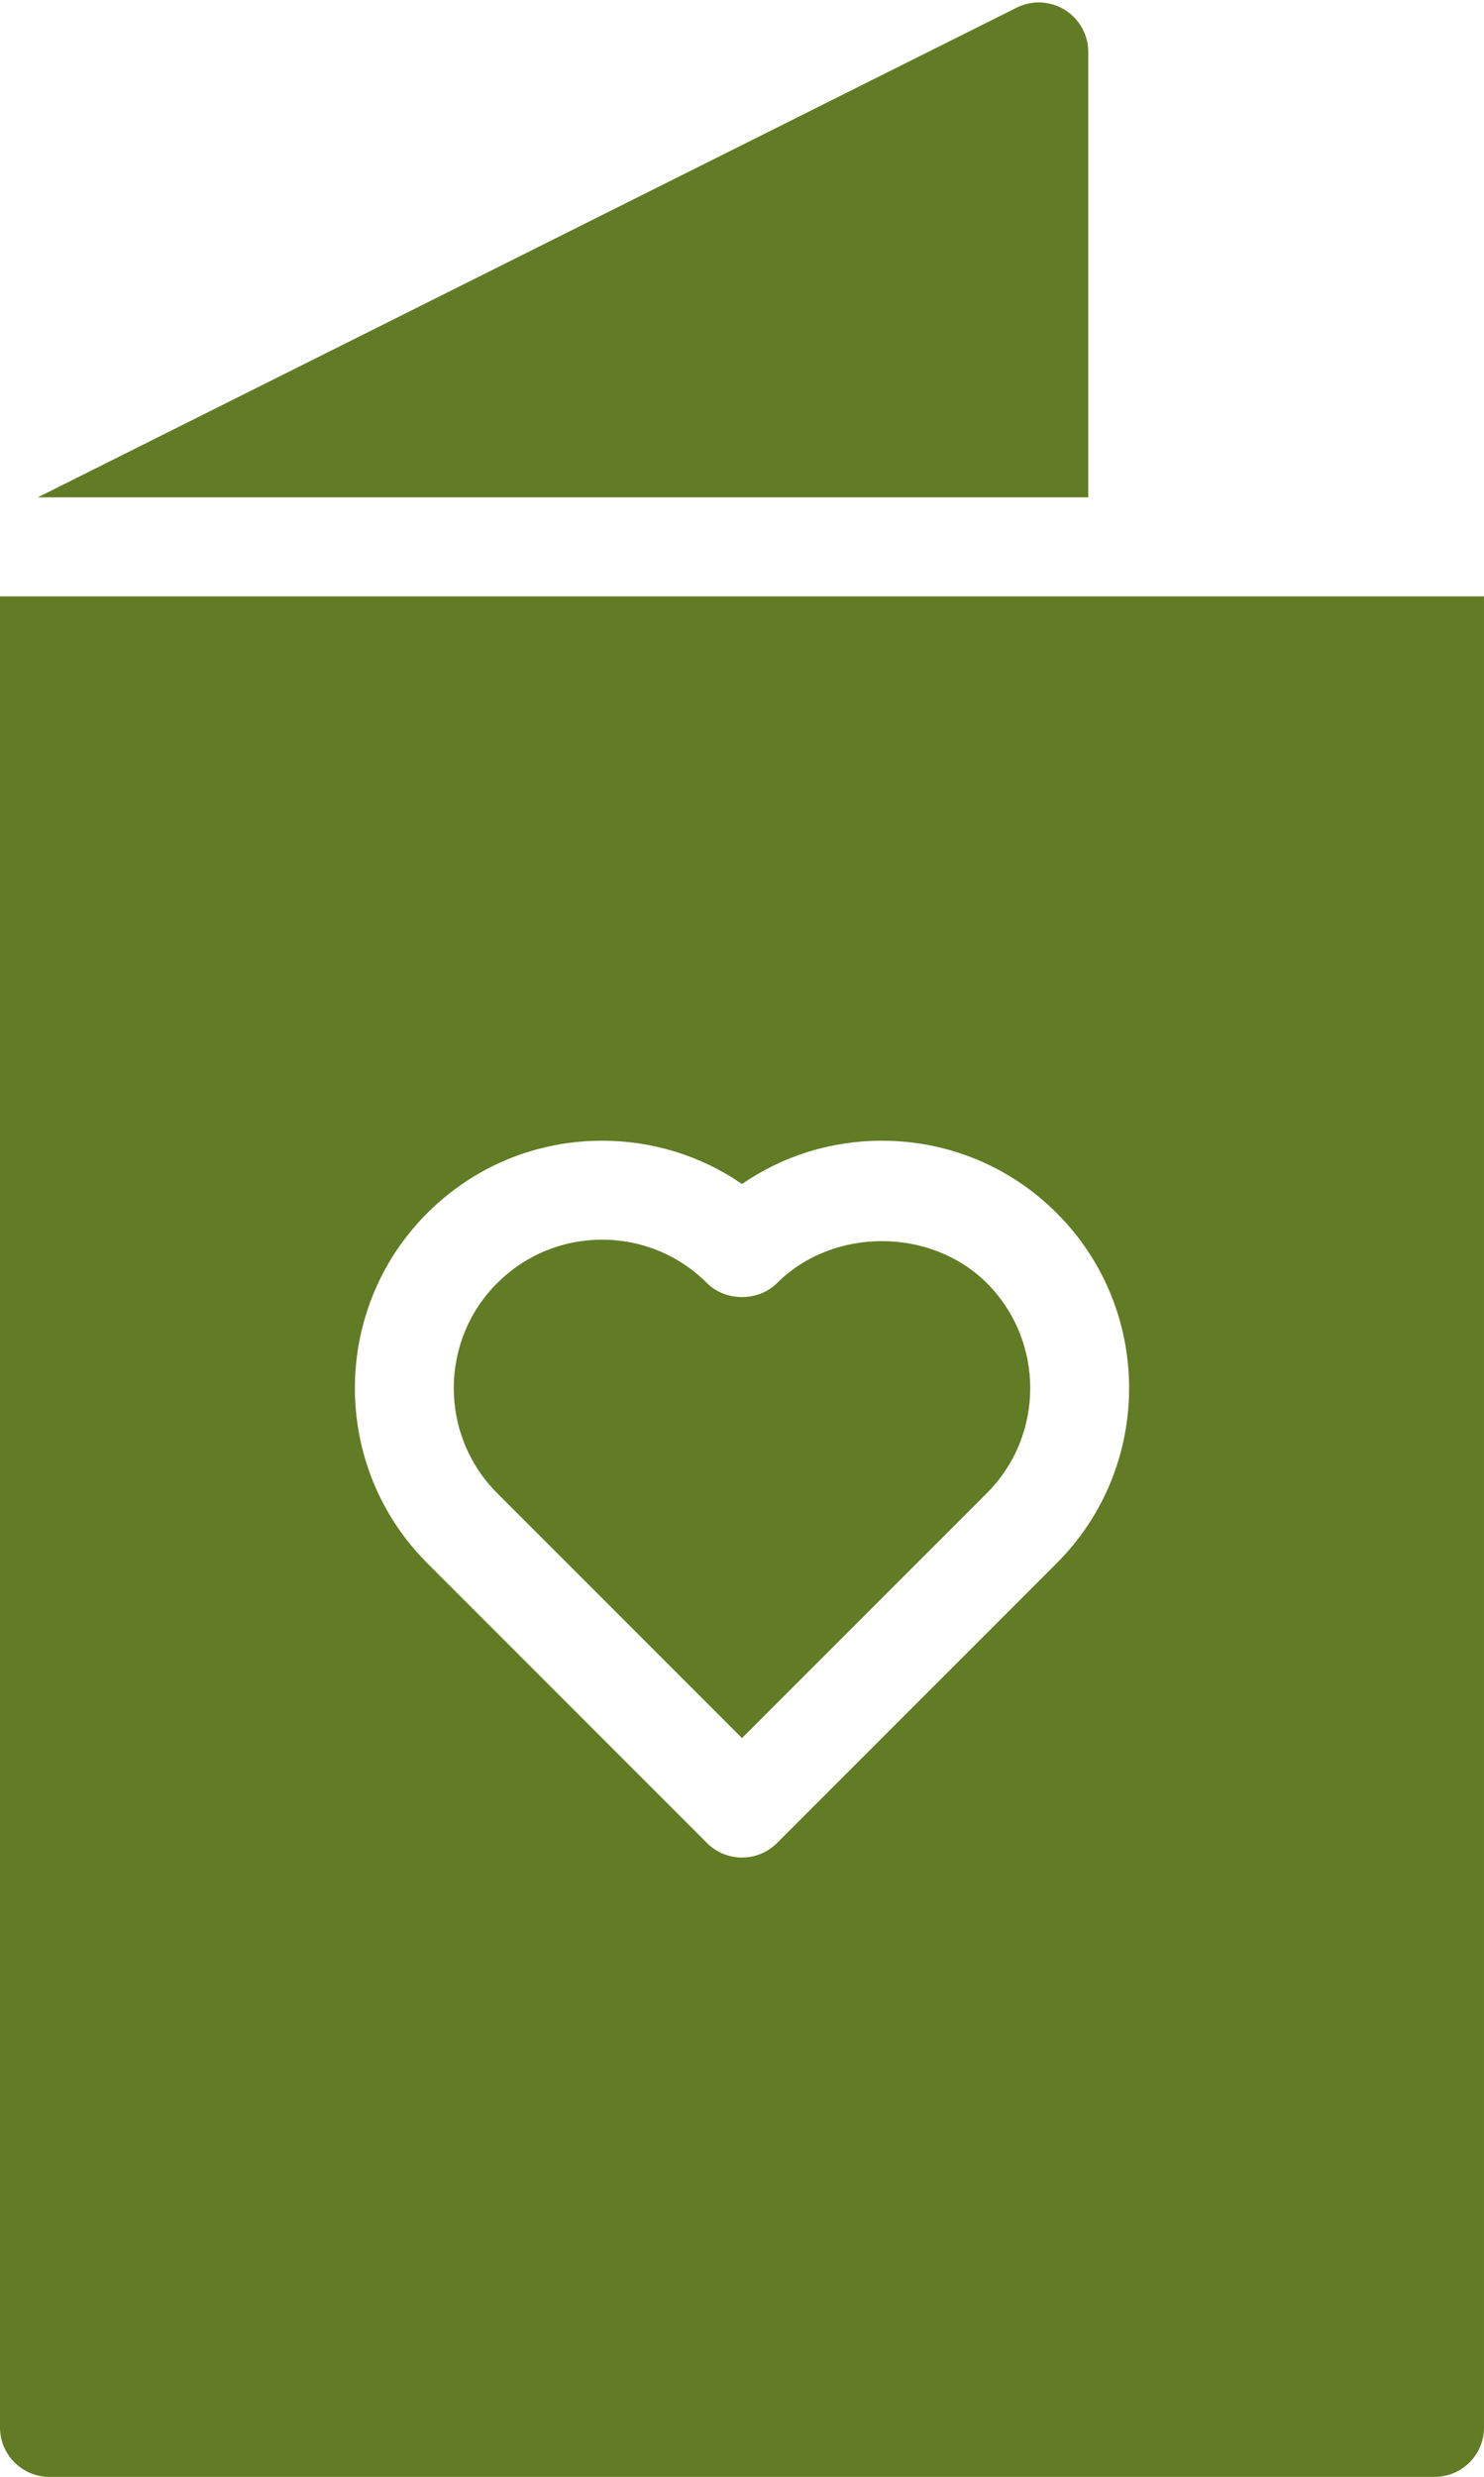
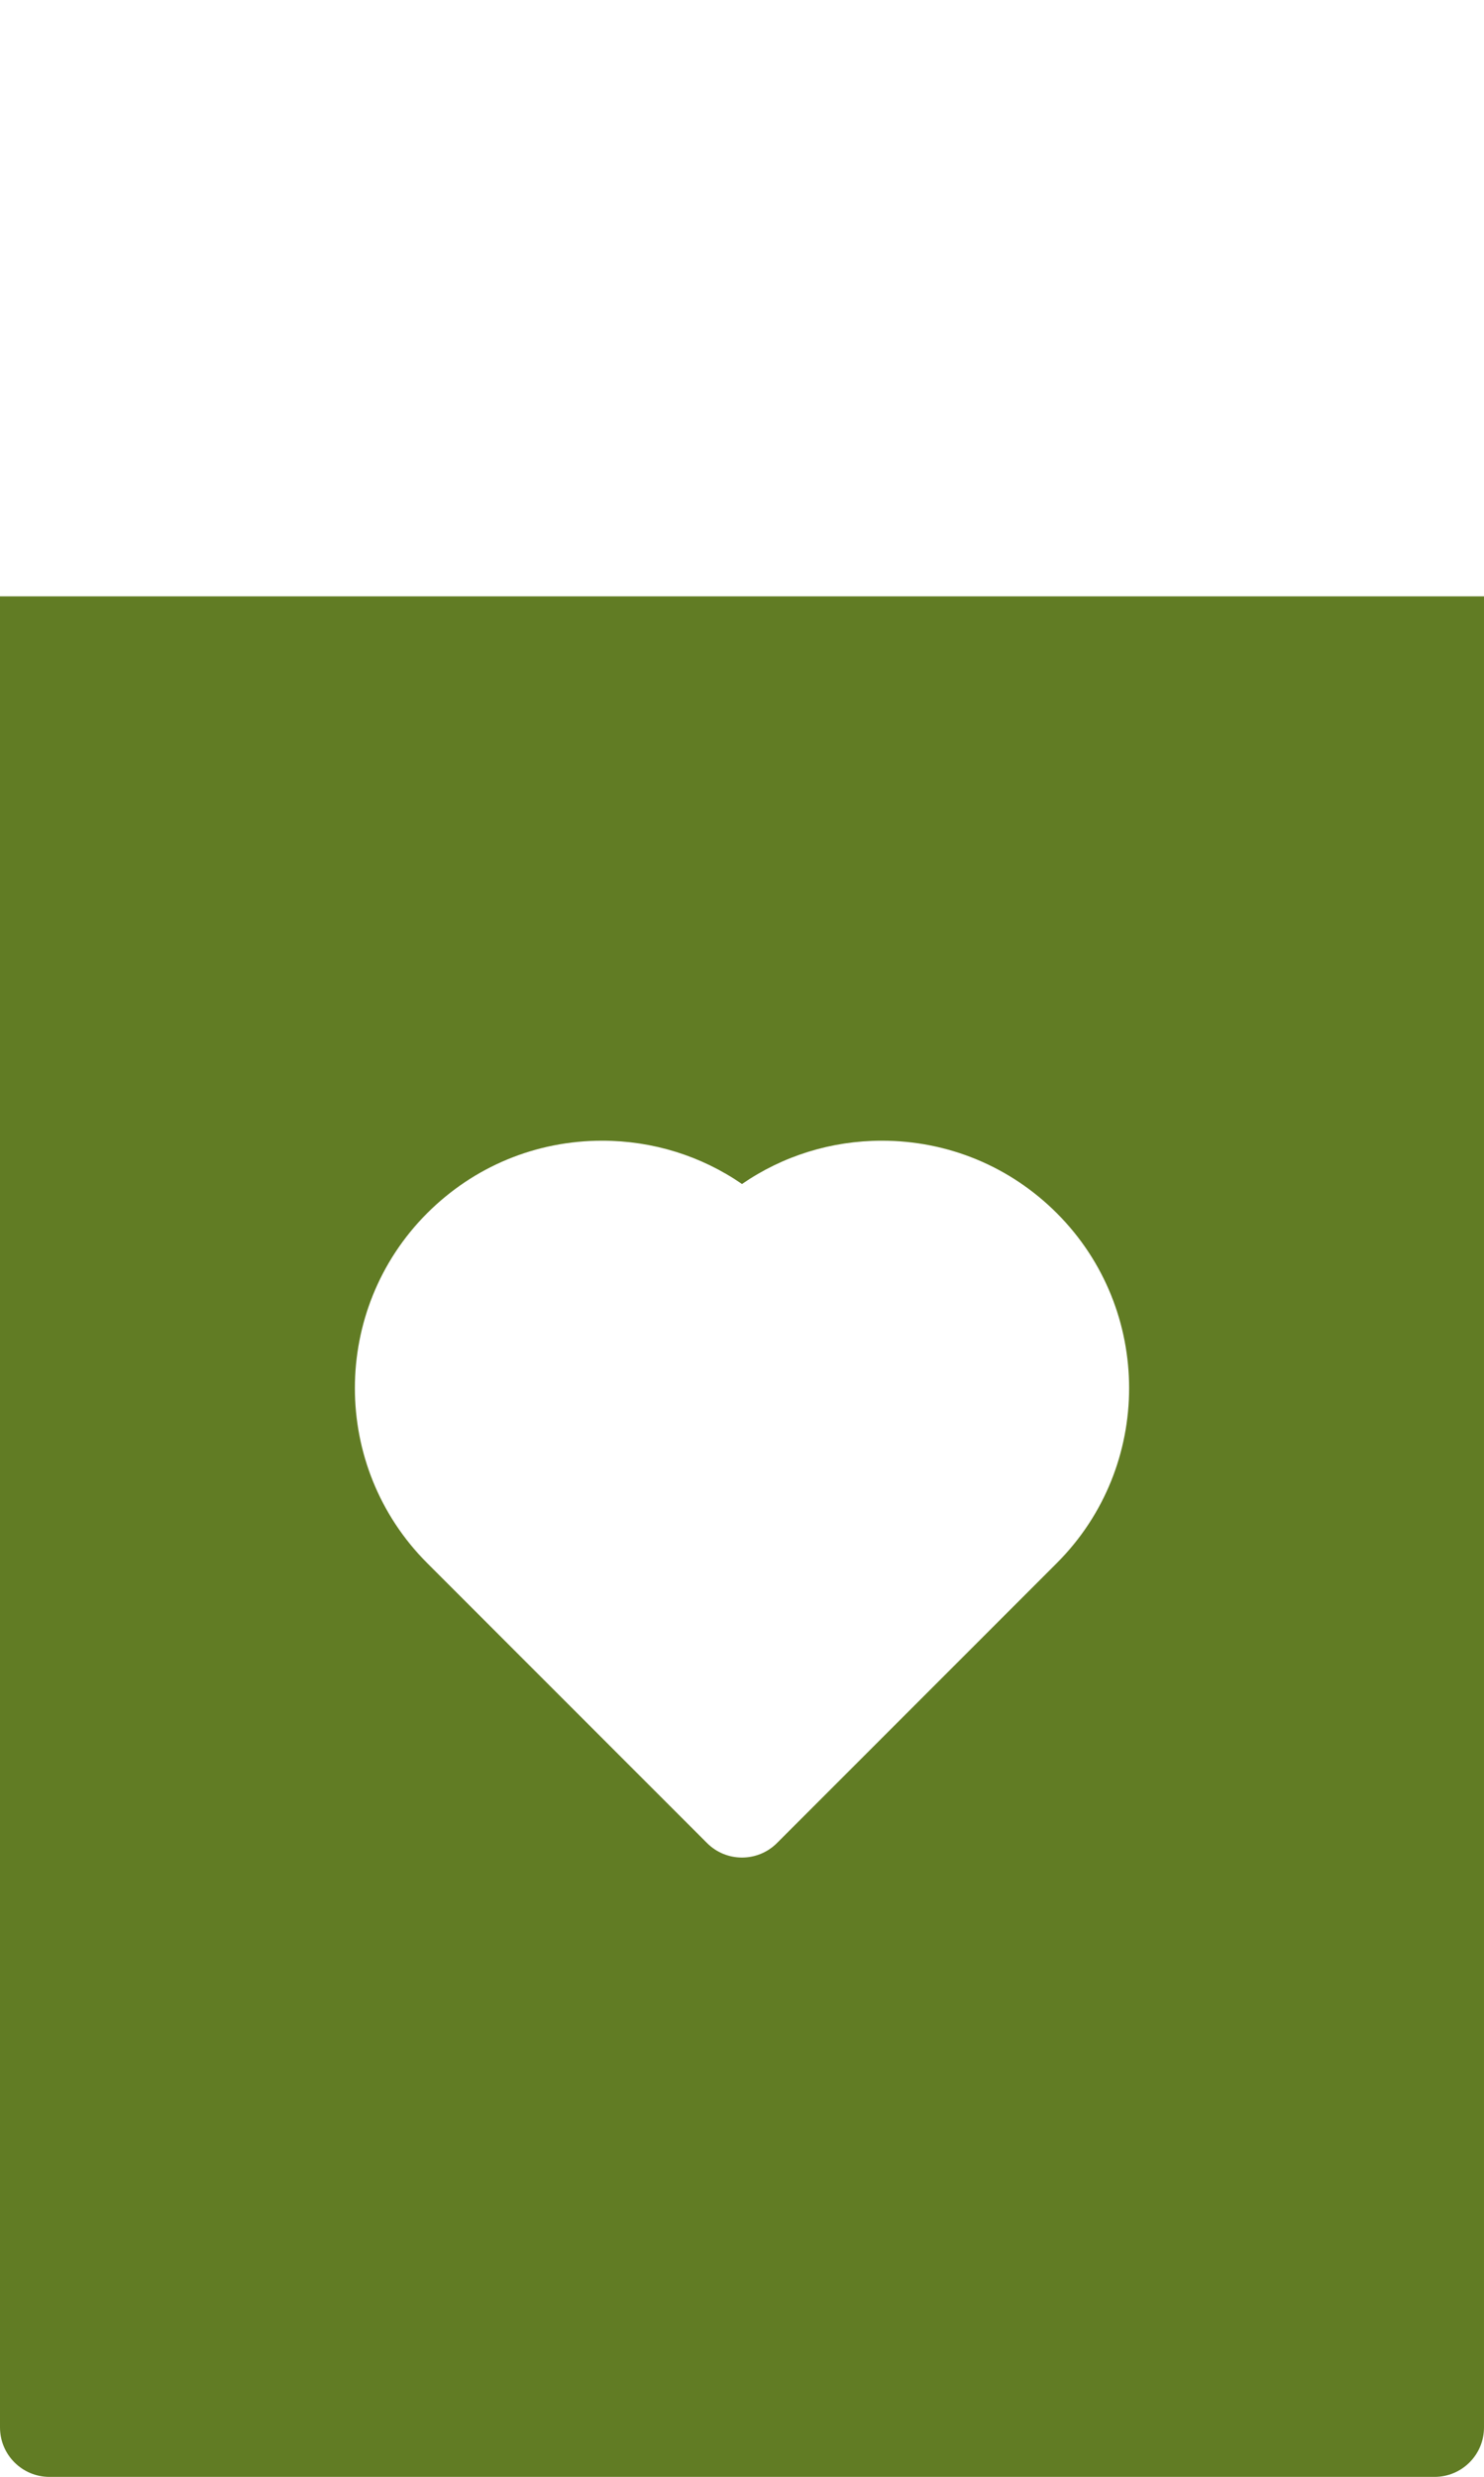
<svg xmlns="http://www.w3.org/2000/svg" fill="#617c24" height="400.4" preserveAspectRatio="xMidYMid meet" version="1" viewBox="136.0 55.6 240.0 400.4" width="240" zoomAndPan="magnify">
  <g id="change1_1">
-     <path d="M39,17v-9c0,-0.347 -0.18,-0.668 -0.475,-0.851c-0.295,-0.183 -0.663,-0.199 -0.973,-0.044l-19.788,9.895h21.236Z" fill="inherit" transform="scale(8)" />
    <path d="M17,19v37c0,0.553 0.448,1 1,1h28c0.553,0 1,-0.447 1,-1v-37h-30Zm21.364,19.535l-5.657,5.657c-0.195,0.195 -0.451,0.293 -0.707,0.293c-0.256,0 -0.512,-0.098 -0.707,-0.293l-5.657,-5.657c-1.949,-1.949 -1.949,-5.121 0,-7.071c0.945,-0.944 2.2,-1.464 3.536,-1.464c1.024,0 2.002,0.306 2.828,0.875c0.826,-0.569 1.804,-0.875 2.828,-0.875c1.336,0 2.592,0.52 3.536,1.464c1.949,1.95 1.949,5.122 -7.10543e-15,7.071Z" fill="inherit" transform="scale(8)" />
-     <path d="M32.707,32.878c-0.375,0.375 -1.039,0.375 -1.414,0c-0.566,-0.566 -1.32,-0.878 -2.121,-0.878c-0.802,0 -1.555,0.312 -2.122,0.878c-1.169,1.169 -1.169,3.073 0,4.243l4.95,4.95l4.95,-4.95c1.169,-1.17 1.169,-3.073 0,-4.243c-1.133,-1.132 -3.11,-1.132 -4.243,0Z" fill="inherit" transform="scale(8)" />
  </g>
</svg>